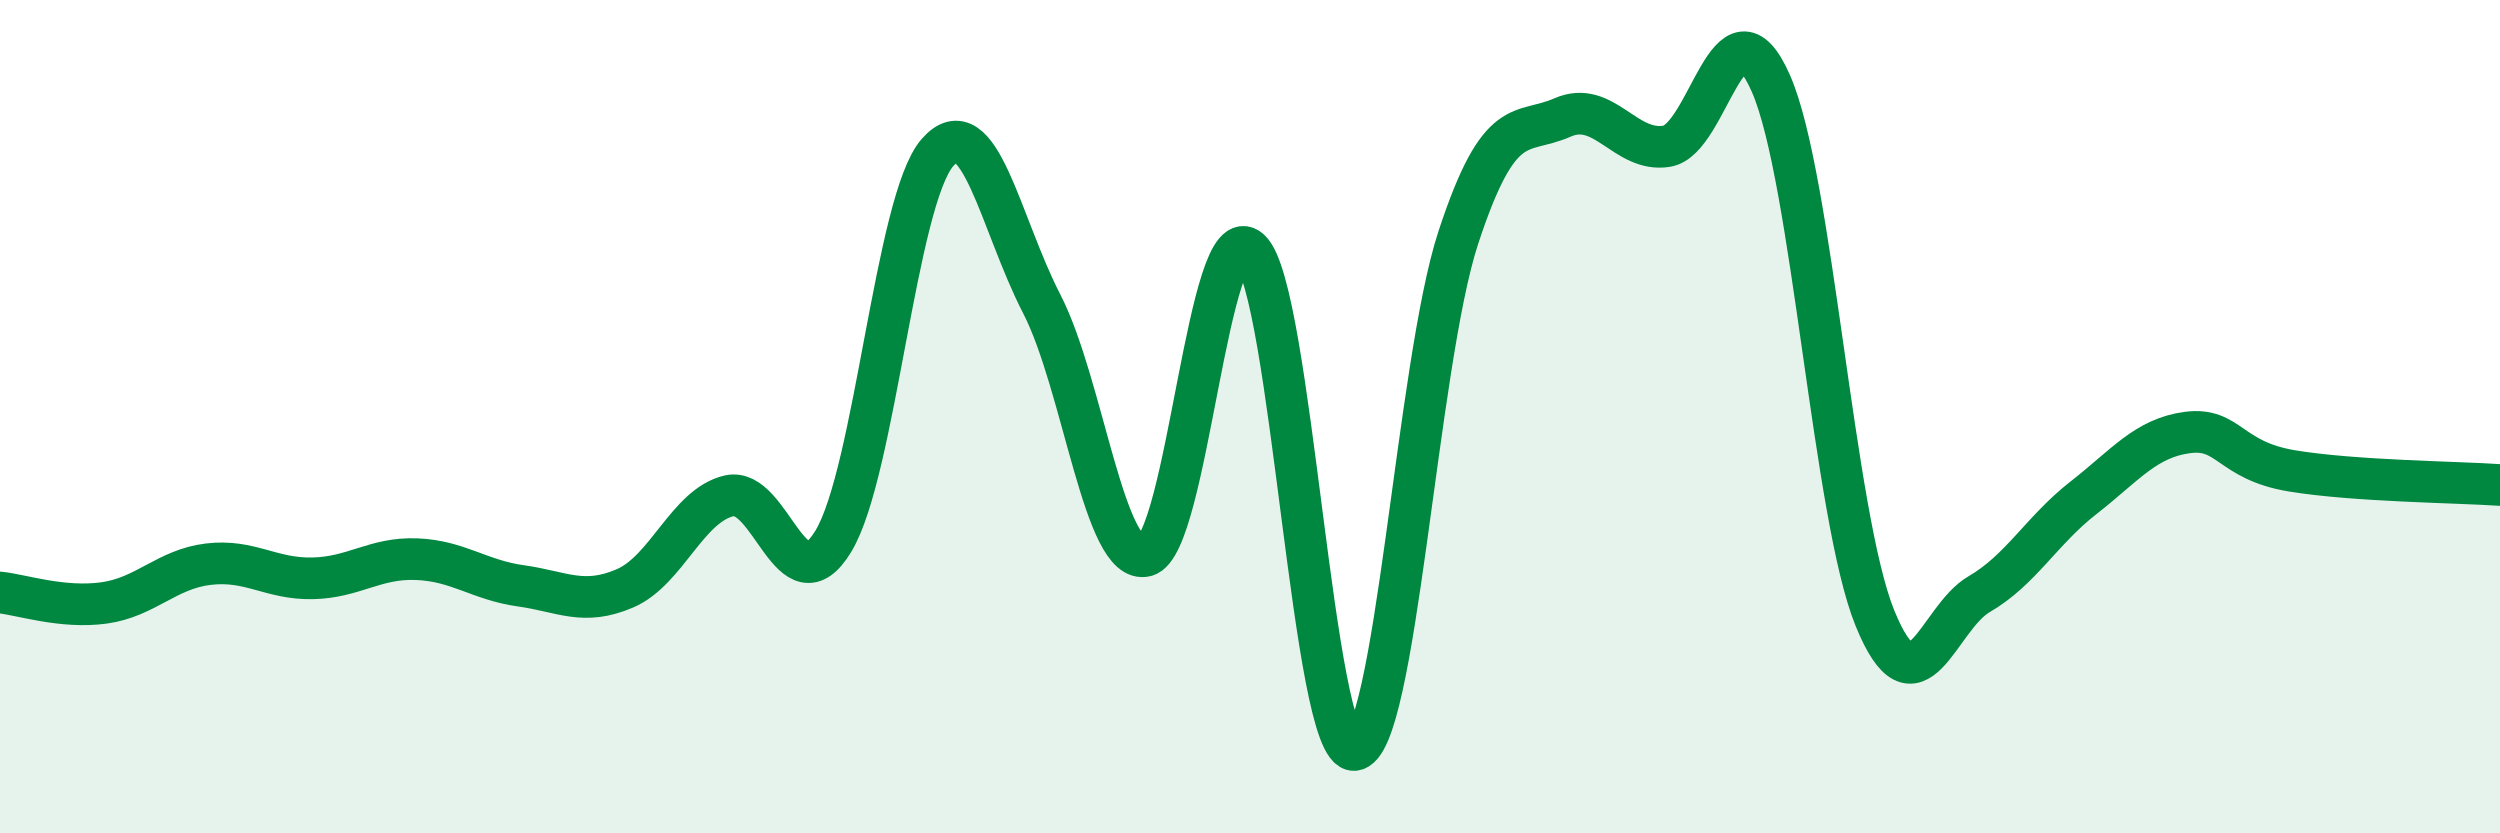
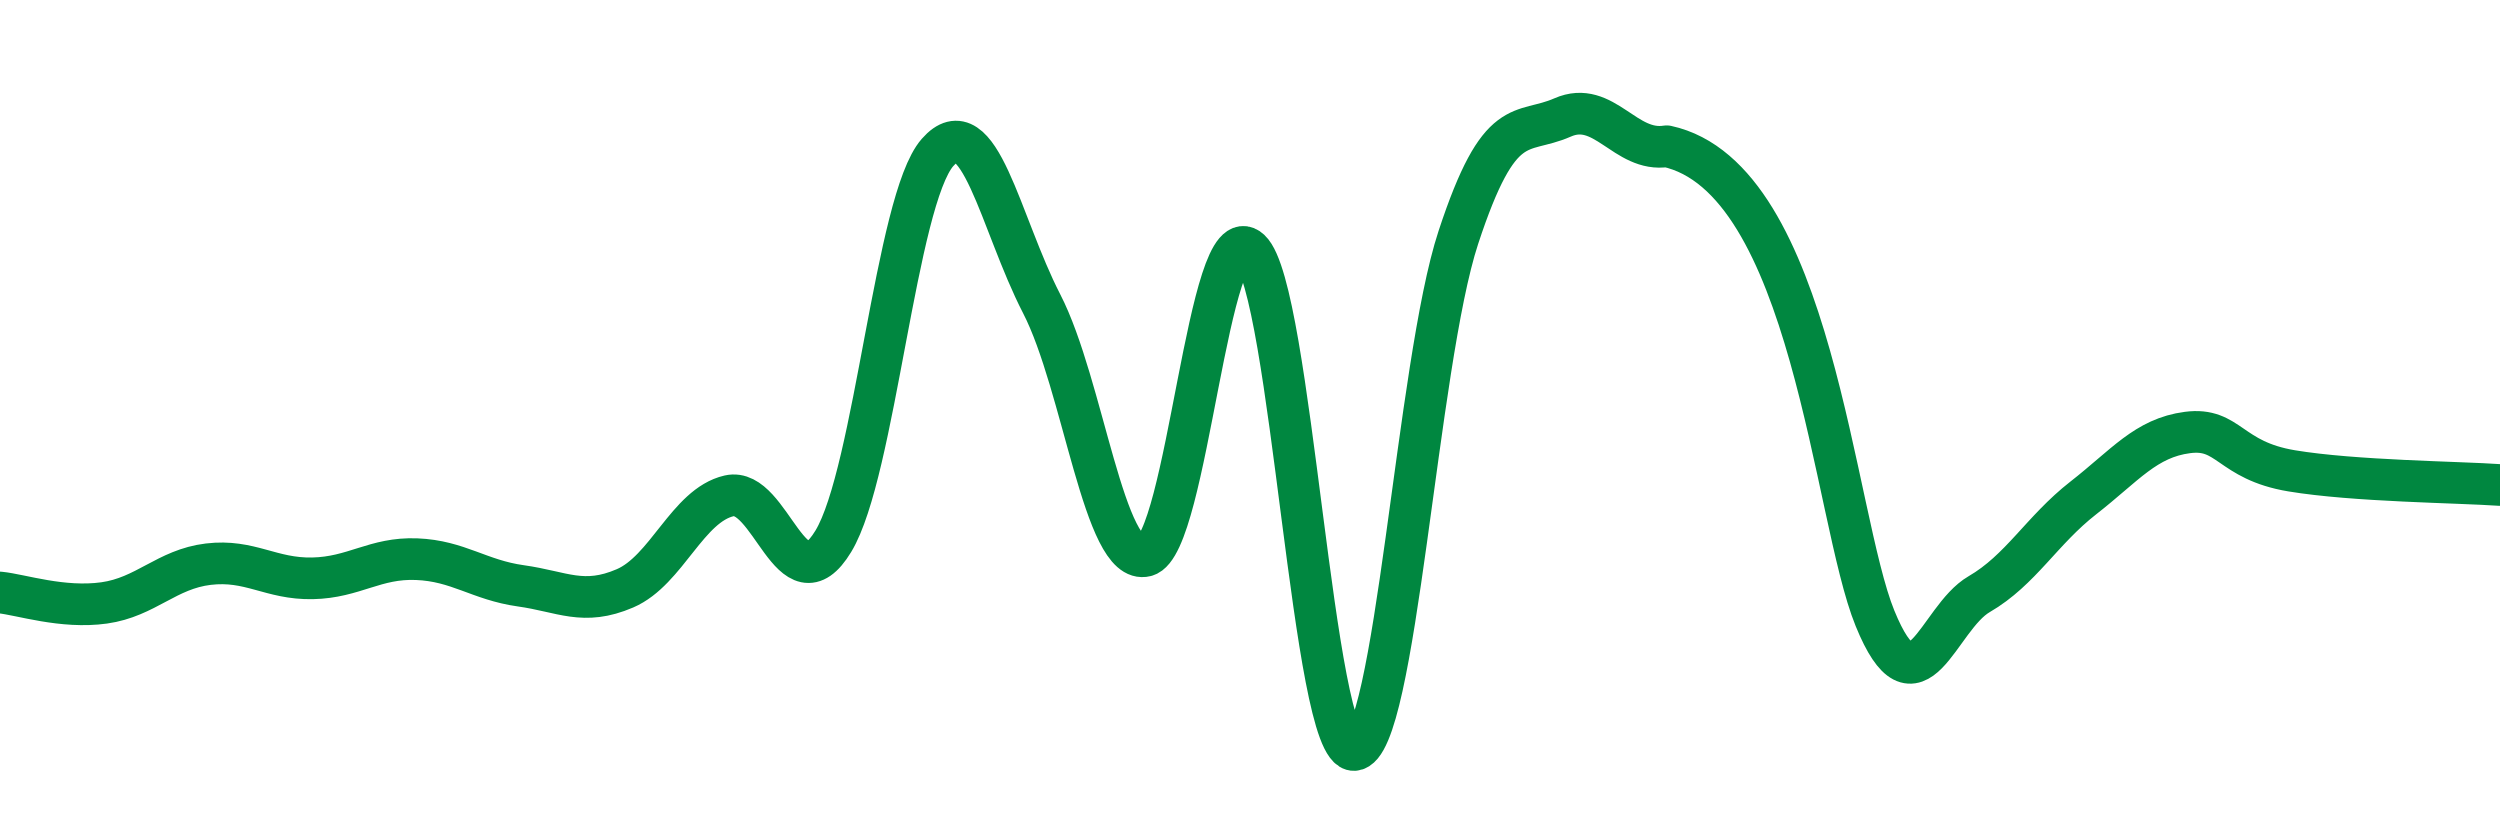
<svg xmlns="http://www.w3.org/2000/svg" width="60" height="20" viewBox="0 0 60 20">
-   <path d="M 0,14.22 C 0.5,14.27 1.5,14.61 2.5,14.47 C 3.5,14.33 4,13.66 5,13.54 C 6,13.42 6.5,13.9 7.5,13.88 C 8.5,13.86 9,13.38 10,13.42 C 11,13.46 11.5,13.92 12.5,14.06 C 13.5,14.2 14,14.55 15,14.12 C 16,13.69 16.5,12.13 17.5,11.9 C 18.5,11.67 19,14.64 20,12.99 C 21,11.34 21.5,4.8 22.5,3.66 C 23.5,2.52 24,5.35 25,7.29 C 26,9.23 26.5,13.6 27.5,13.34 C 28.5,13.08 29,5.07 30,6 C 31,6.93 31.5,18.06 32.5,18 C 33.5,17.94 34,8.74 35,5.7 C 36,2.66 36.5,3.26 37.5,2.82 C 38.5,2.38 39,3.67 40,3.51 C 41,3.35 41.5,-0.27 42.5,2 C 43.5,4.27 44,12.39 45,14.84 C 46,17.29 46.5,14.84 47.5,14.26 C 48.5,13.68 49,12.73 50,11.95 C 51,11.17 51.5,10.51 52.5,10.38 C 53.5,10.25 53.5,11.05 55,11.3 C 56.5,11.55 59,11.57 60,11.64L60 20L0 20Z" fill="#008740" opacity="0.1" stroke-linecap="round" stroke-linejoin="round" />
-   <path d="M 0,14.22 C 0.5,14.27 1.5,14.61 2.5,14.47 C 3.5,14.33 4,13.66 5,13.54 C 6,13.42 6.5,13.9 7.5,13.88 C 8.5,13.86 9,13.38 10,13.42 C 11,13.46 11.5,13.92 12.5,14.06 C 13.5,14.2 14,14.55 15,14.12 C 16,13.69 16.5,12.13 17.5,11.9 C 18.5,11.67 19,14.64 20,12.99 C 21,11.34 21.5,4.8 22.5,3.66 C 23.5,2.52 24,5.35 25,7.29 C 26,9.23 26.5,13.6 27.5,13.34 C 28.5,13.08 29,5.07 30,6 C 31,6.93 31.5,18.06 32.5,18 C 33.5,17.94 34,8.74 35,5.7 C 36,2.66 36.5,3.26 37.5,2.82 C 38.5,2.38 39,3.67 40,3.51 C 41,3.35 41.5,-0.27 42.5,2 C 43.5,4.27 44,12.39 45,14.84 C 46,17.29 46.5,14.84 47.5,14.26 C 48.5,13.68 49,12.73 50,11.95 C 51,11.17 51.5,10.51 52.5,10.38 C 53.5,10.25 53.5,11.05 55,11.3 C 56.5,11.55 59,11.57 60,11.64" stroke="#008740" stroke-width="1" fill="none" stroke-linecap="round" stroke-linejoin="round" />
+   <path d="M 0,14.22 C 0.5,14.27 1.5,14.61 2.5,14.47 C 3.5,14.33 4,13.66 5,13.54 C 6,13.42 6.5,13.9 7.5,13.88 C 8.5,13.86 9,13.38 10,13.42 C 11,13.46 11.5,13.92 12.5,14.06 C 13.5,14.2 14,14.55 15,14.12 C 16,13.69 16.5,12.13 17.5,11.9 C 18.5,11.67 19,14.64 20,12.99 C 21,11.34 21.5,4.8 22.5,3.66 C 23.5,2.52 24,5.35 25,7.29 C 26,9.23 26.5,13.6 27.5,13.34 C 28.5,13.08 29,5.07 30,6 C 31,6.93 31.5,18.06 32.5,18 C 33.5,17.94 34,8.74 35,5.7 C 36,2.66 36.5,3.26 37.5,2.82 C 38.5,2.38 39,3.67 40,3.51 C 43.5,4.27 44,12.39 45,14.84 C 46,17.29 46.5,14.84 47.5,14.26 C 48.5,13.68 49,12.73 50,11.95 C 51,11.17 51.5,10.51 52.5,10.38 C 53.5,10.25 53.5,11.05 55,11.3 C 56.5,11.55 59,11.57 60,11.64" stroke="#008740" stroke-width="1" fill="none" stroke-linecap="round" stroke-linejoin="round" />
</svg>